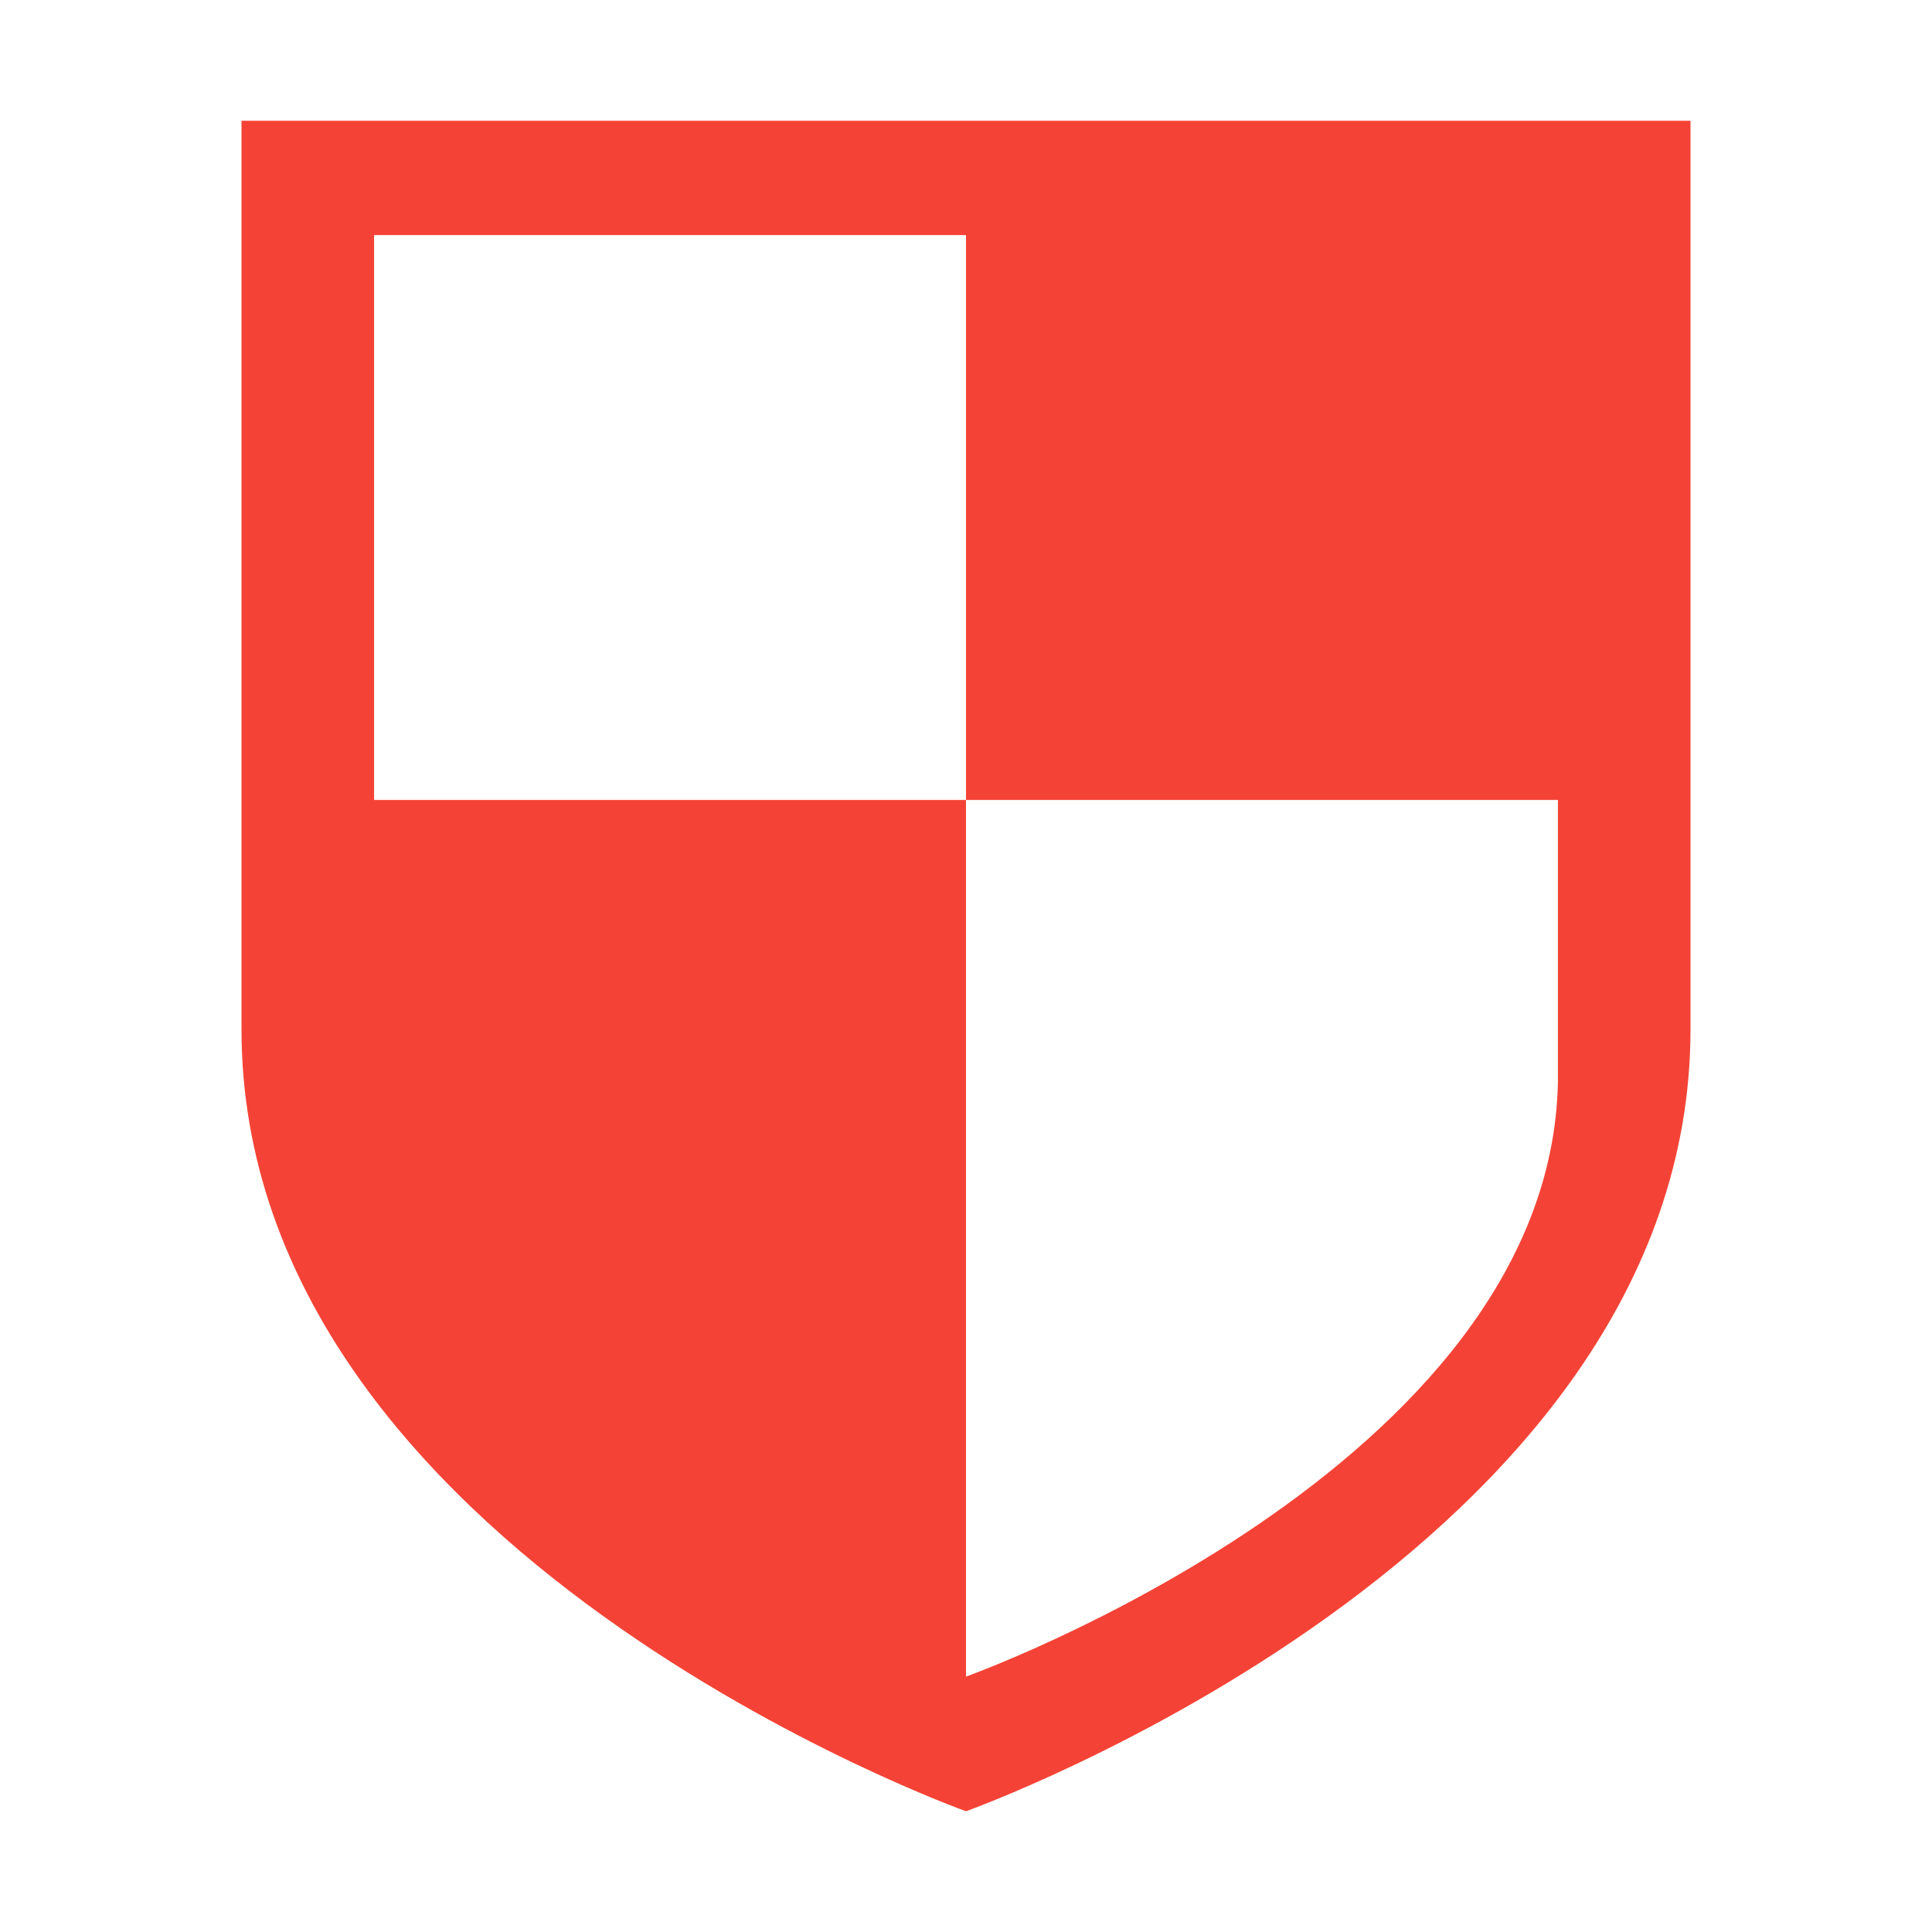
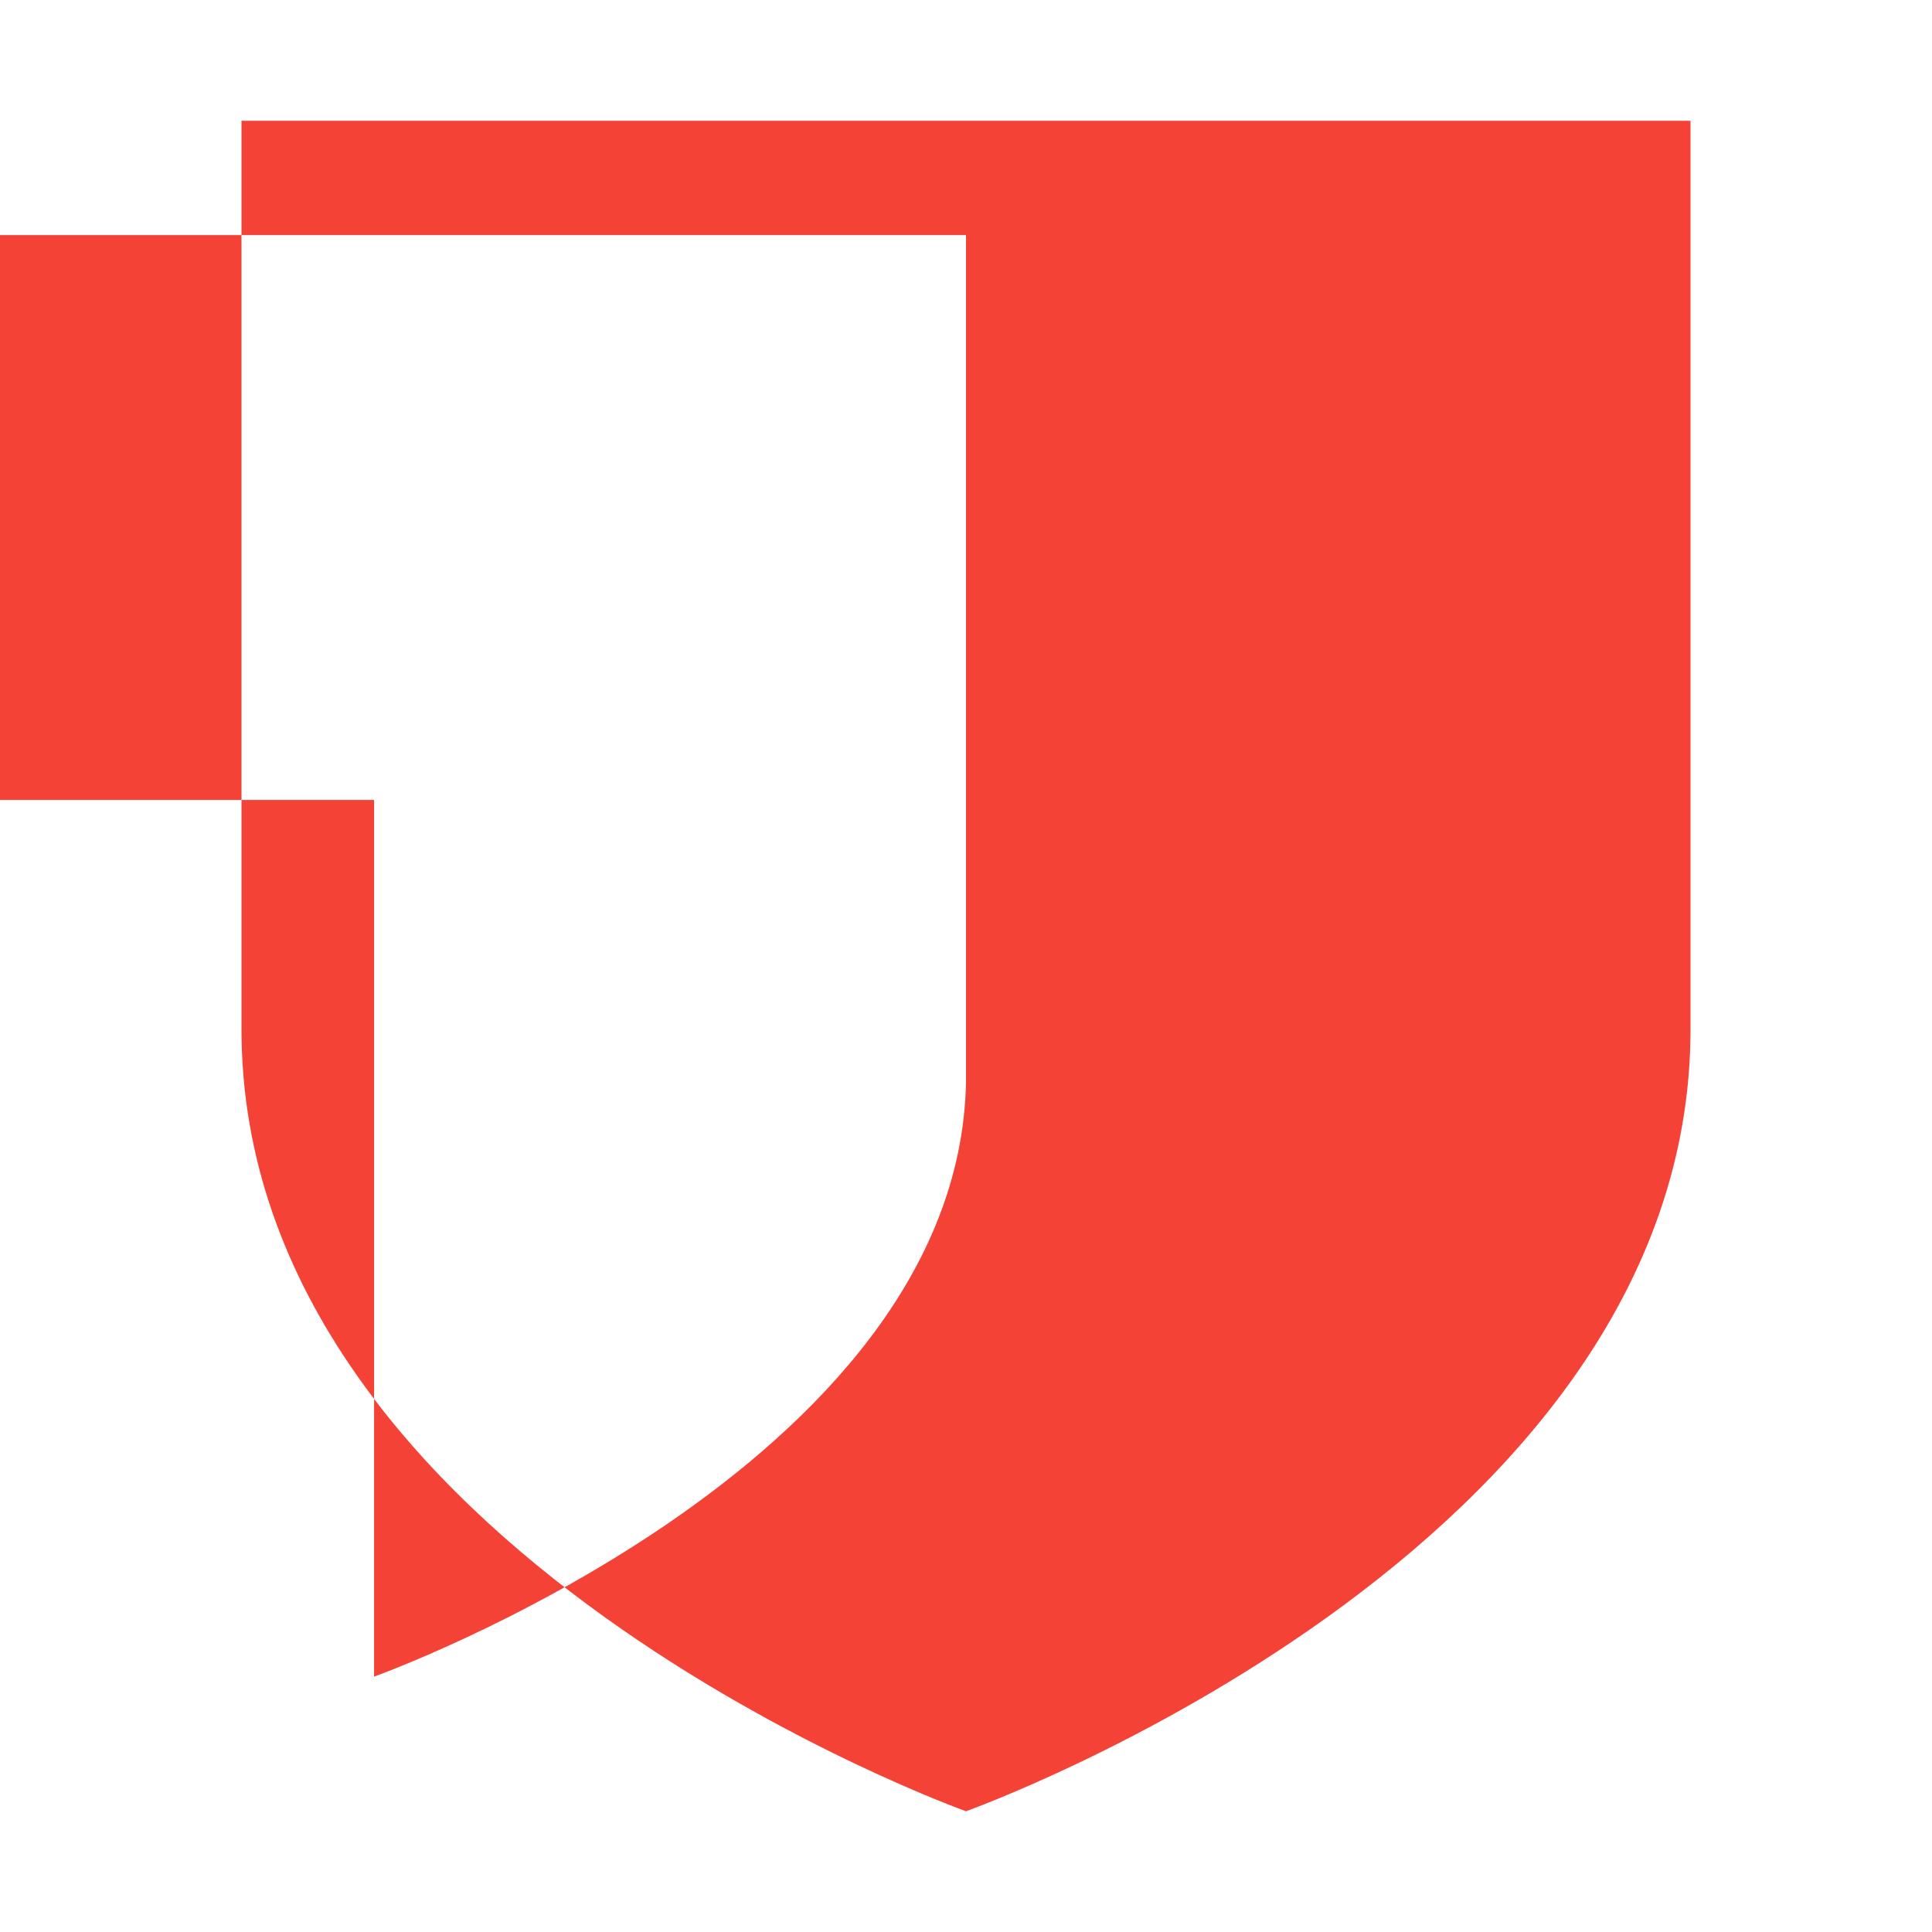
<svg xmlns="http://www.w3.org/2000/svg" width="100%" height="100%" viewBox="0 0 16 16">
  <defs>
    <style id="current-color-scheme" type="text/css">
   .ColorScheme-Text { color:#444444; } .ColorScheme-Highlight { color:#4285f4; } .ColorScheme-NeutralText { color:#ff9800; } .ColorScheme-PositiveText { color:#4caf50; } .ColorScheme-NegativeText { color:#f44336; }
  </style>
  </defs>
-   <path style="fill:currentColor" class="ColorScheme-NegativeText" d="m2 1v7.525c0 4.332 6 6.475 6 6.475s6-2.143 6-6.475v-7.525zm1.098.947h4.902v4.678h4.902v2.339c-.065 3.191-4.902 4.921-4.902 4.921v-7.26h-4.902v-4.678z" />
+   <path style="fill:currentColor" class="ColorScheme-NegativeText" d="m2 1v7.525c0 4.332 6 6.475 6 6.475s6-2.143 6-6.475v-7.525zm1.098.947h4.902v4.678v2.339c-.065 3.191-4.902 4.921-4.902 4.921v-7.26h-4.902v-4.678z" />
</svg>